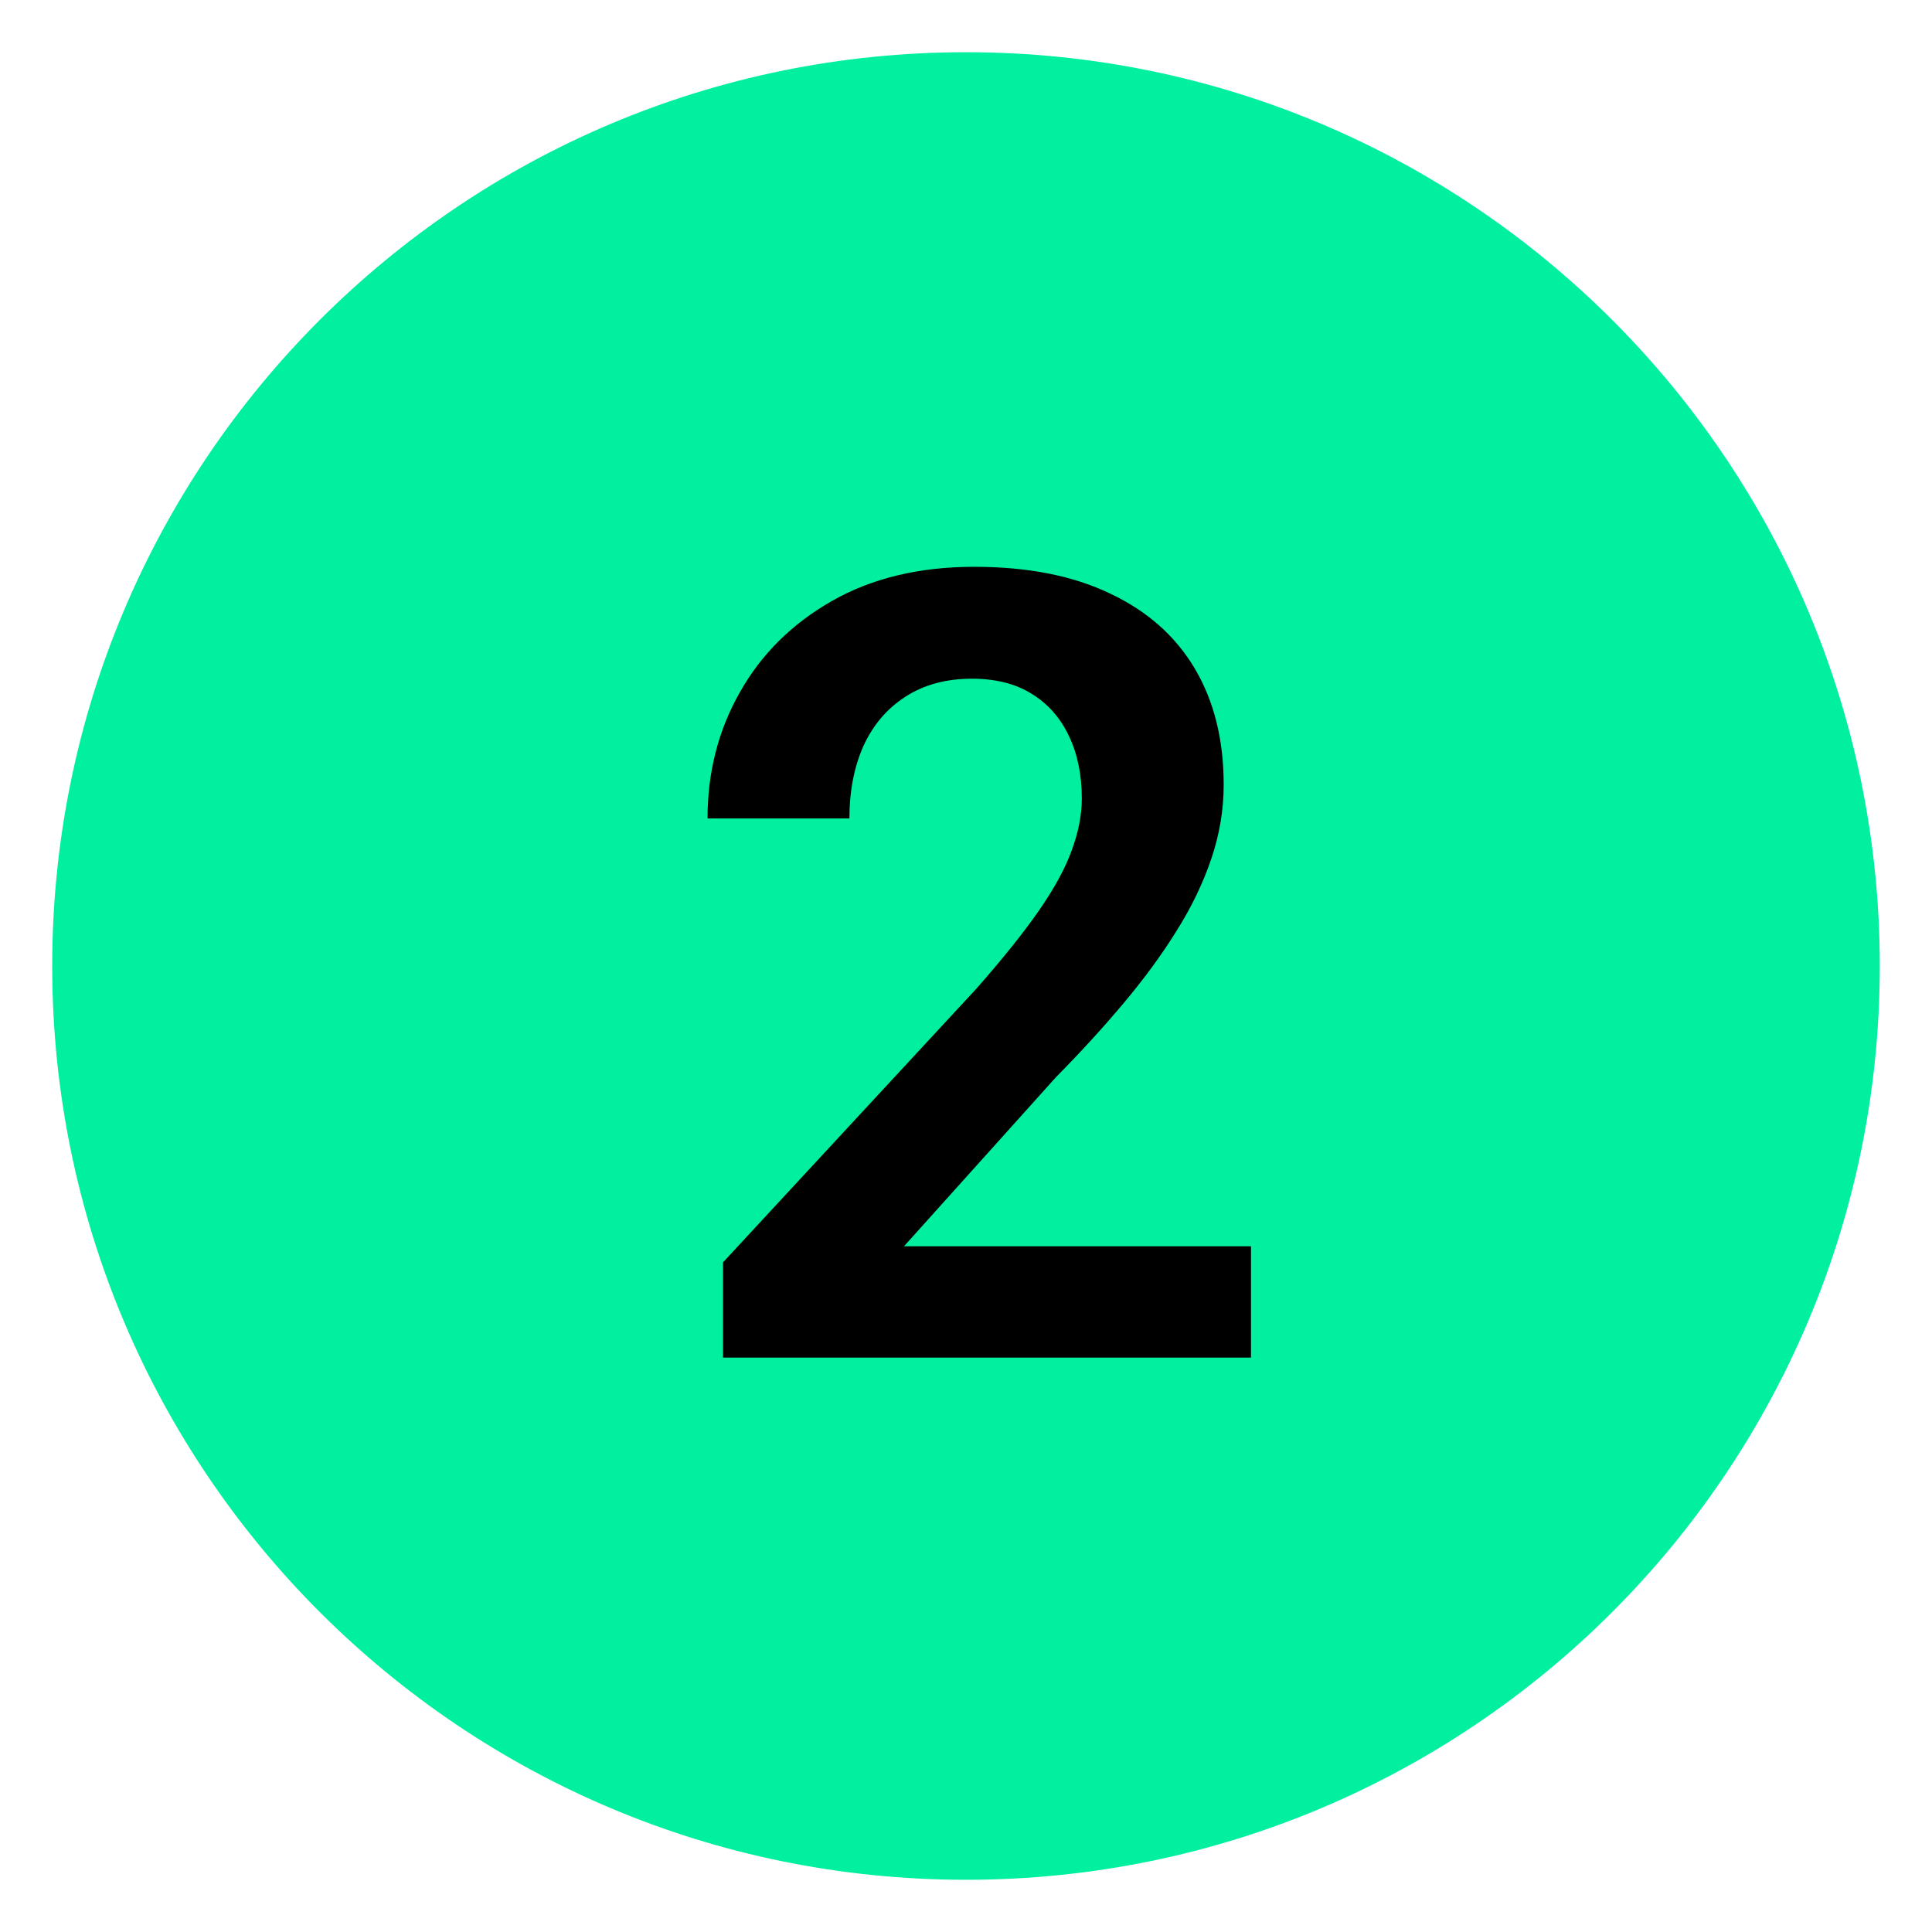
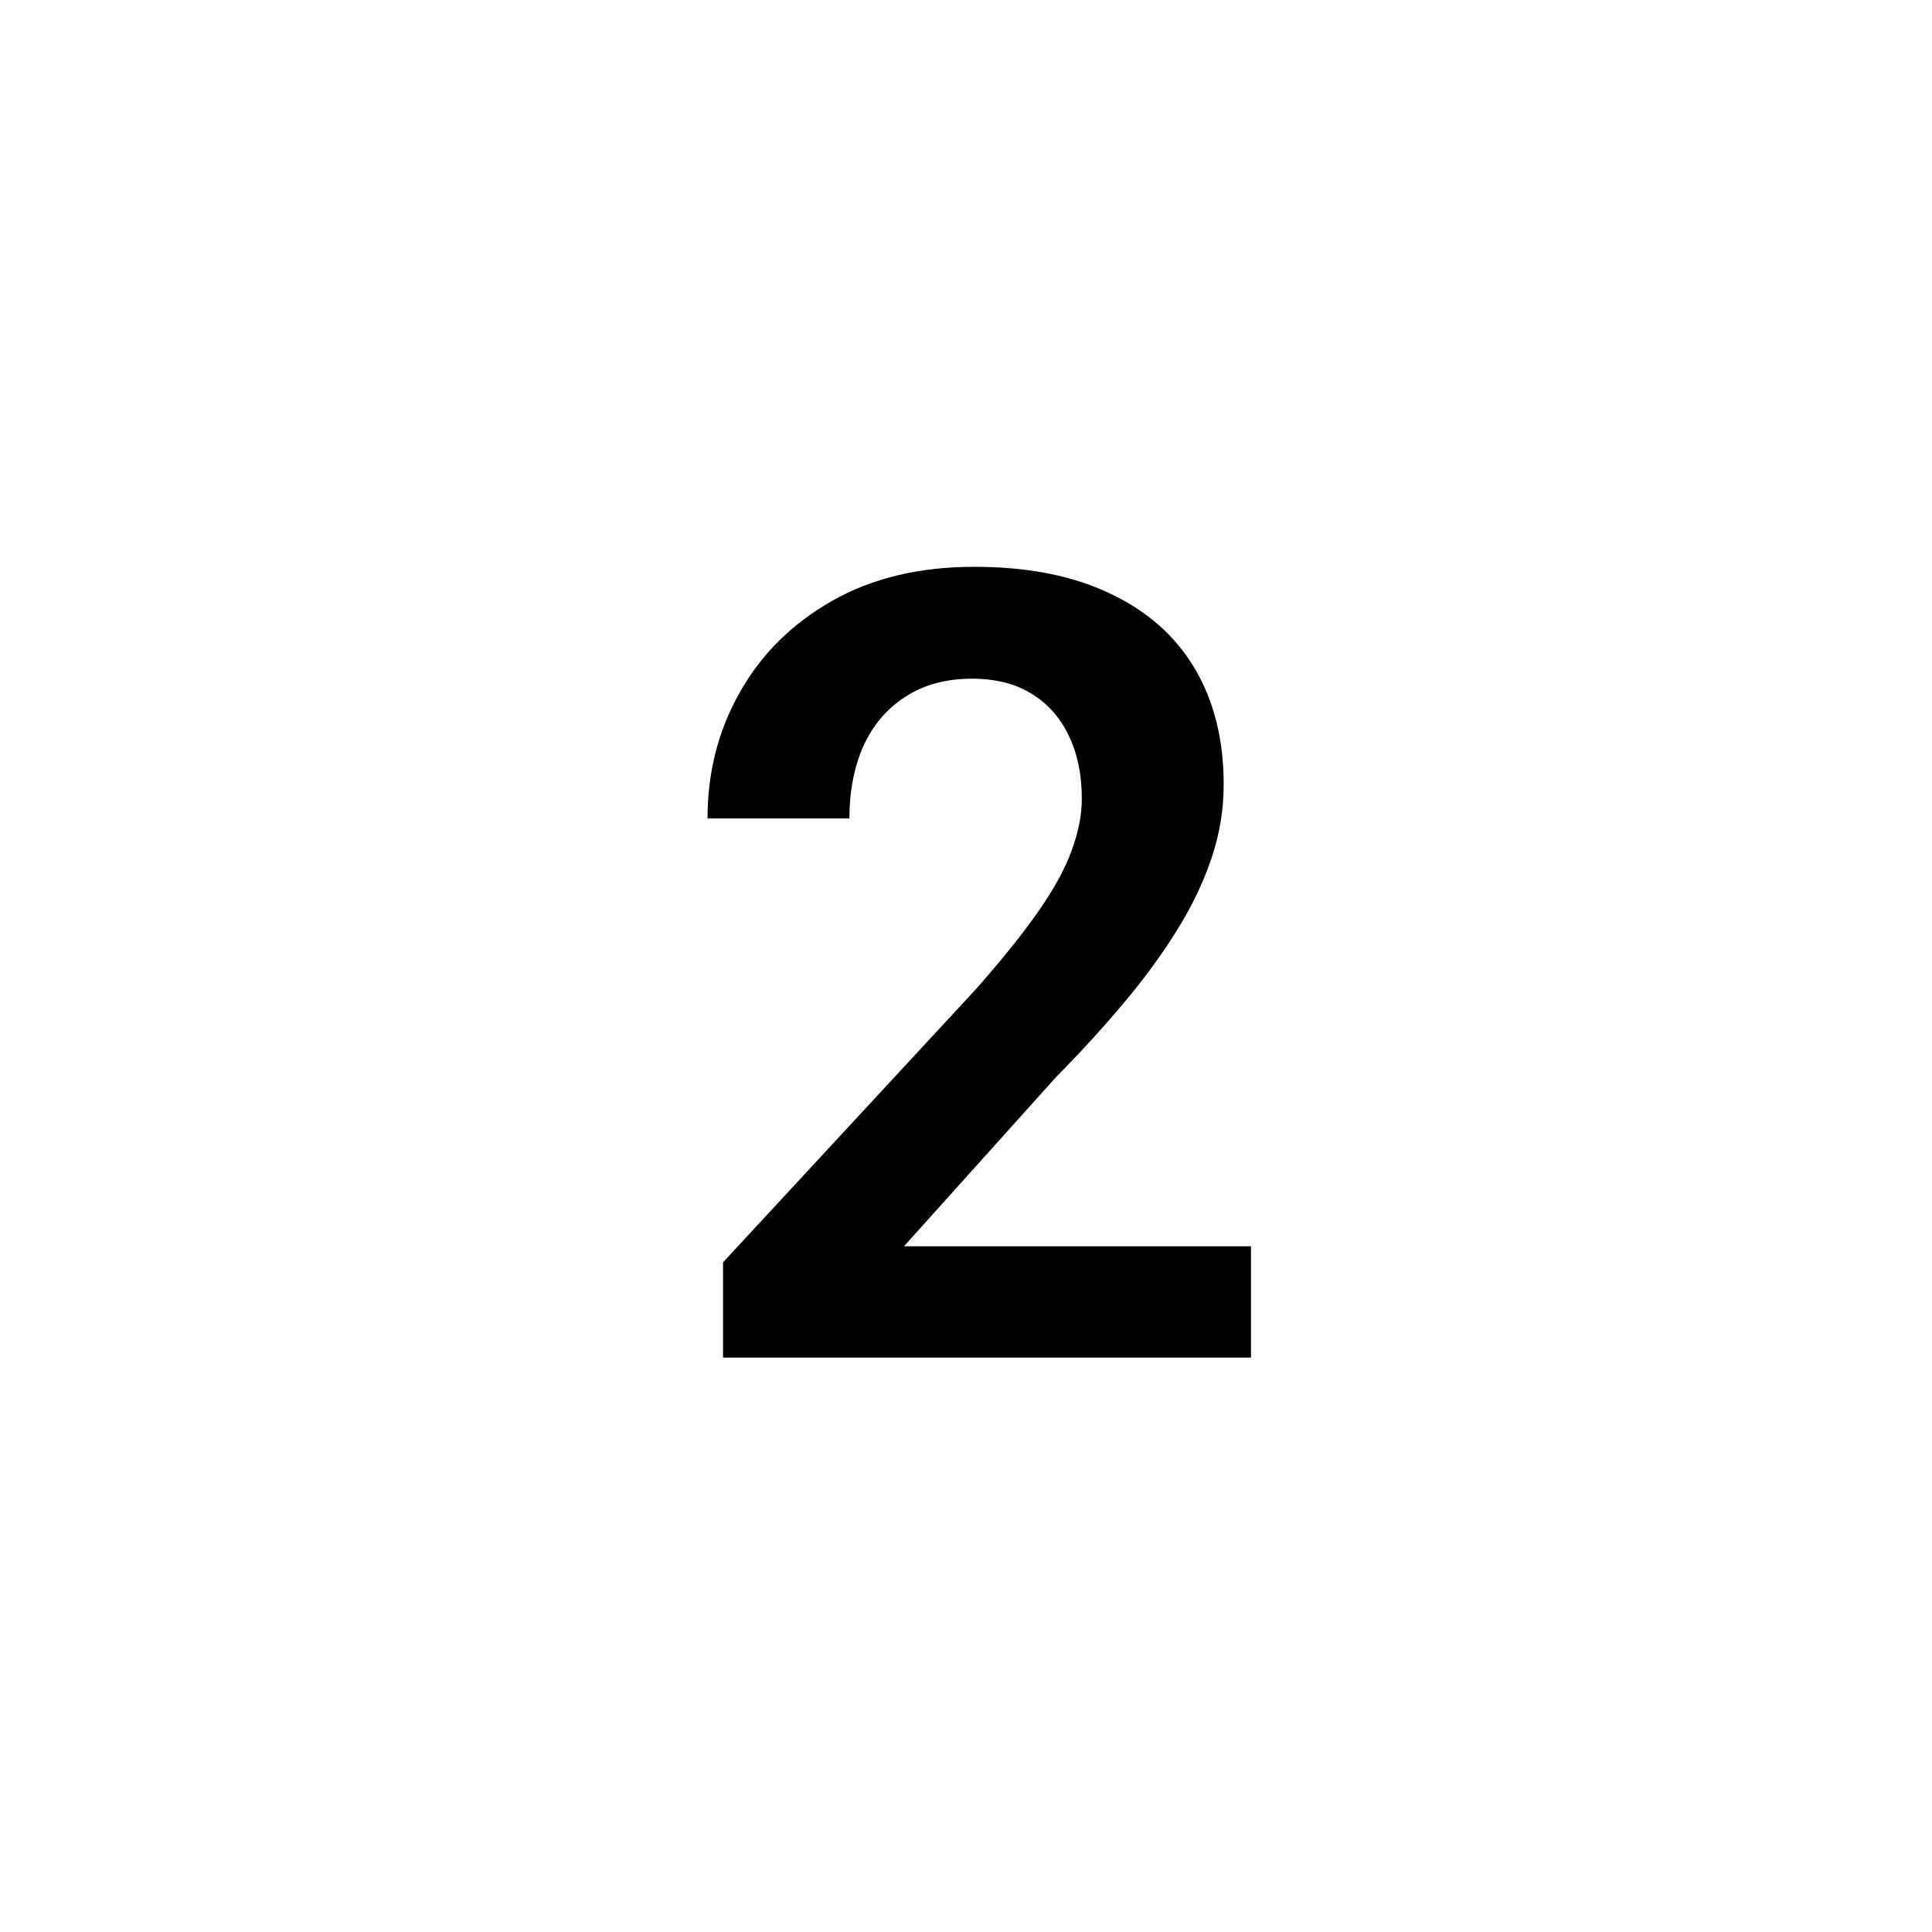
<svg xmlns="http://www.w3.org/2000/svg" width="37" height="37" viewBox="0 0 37 37" fill="none">
-   <path d="M36 18.5C36 8.835 28.165 1 18.5 1C8.835 1 1 8.835 1 18.5C1 28.165 8.835 36 18.5 36C28.165 36 36 28.165 36 18.5Z" fill="#00F0A0" />
  <path d="M23.958 23.867V26H13.847V24.175L18.698 18.935C19.203 18.361 19.603 17.862 19.897 17.438C20.191 17.014 20.4 16.631 20.523 16.29C20.652 15.941 20.718 15.609 20.718 15.295C20.718 14.837 20.635 14.437 20.471 14.095C20.307 13.747 20.068 13.477 19.754 13.285C19.446 13.094 19.067 12.998 18.615 12.998C18.116 12.998 17.689 13.114 17.334 13.347C16.985 13.572 16.718 13.887 16.534 14.29C16.356 14.693 16.267 15.155 16.267 15.674H13.55C13.55 14.793 13.755 13.989 14.165 13.265C14.575 12.533 15.163 11.949 15.929 11.511C16.695 11.074 17.604 10.855 18.656 10.855C19.682 10.855 20.55 11.026 21.261 11.368C21.972 11.703 22.512 12.181 22.881 12.803C23.25 13.425 23.435 14.167 23.435 15.028C23.435 15.507 23.356 15.979 23.199 16.443C23.042 16.908 22.82 17.37 22.532 17.828C22.252 18.279 21.917 18.737 21.527 19.202C21.138 19.666 20.704 20.142 20.225 20.627L17.313 23.867H23.958Z" fill="black" />
</svg>